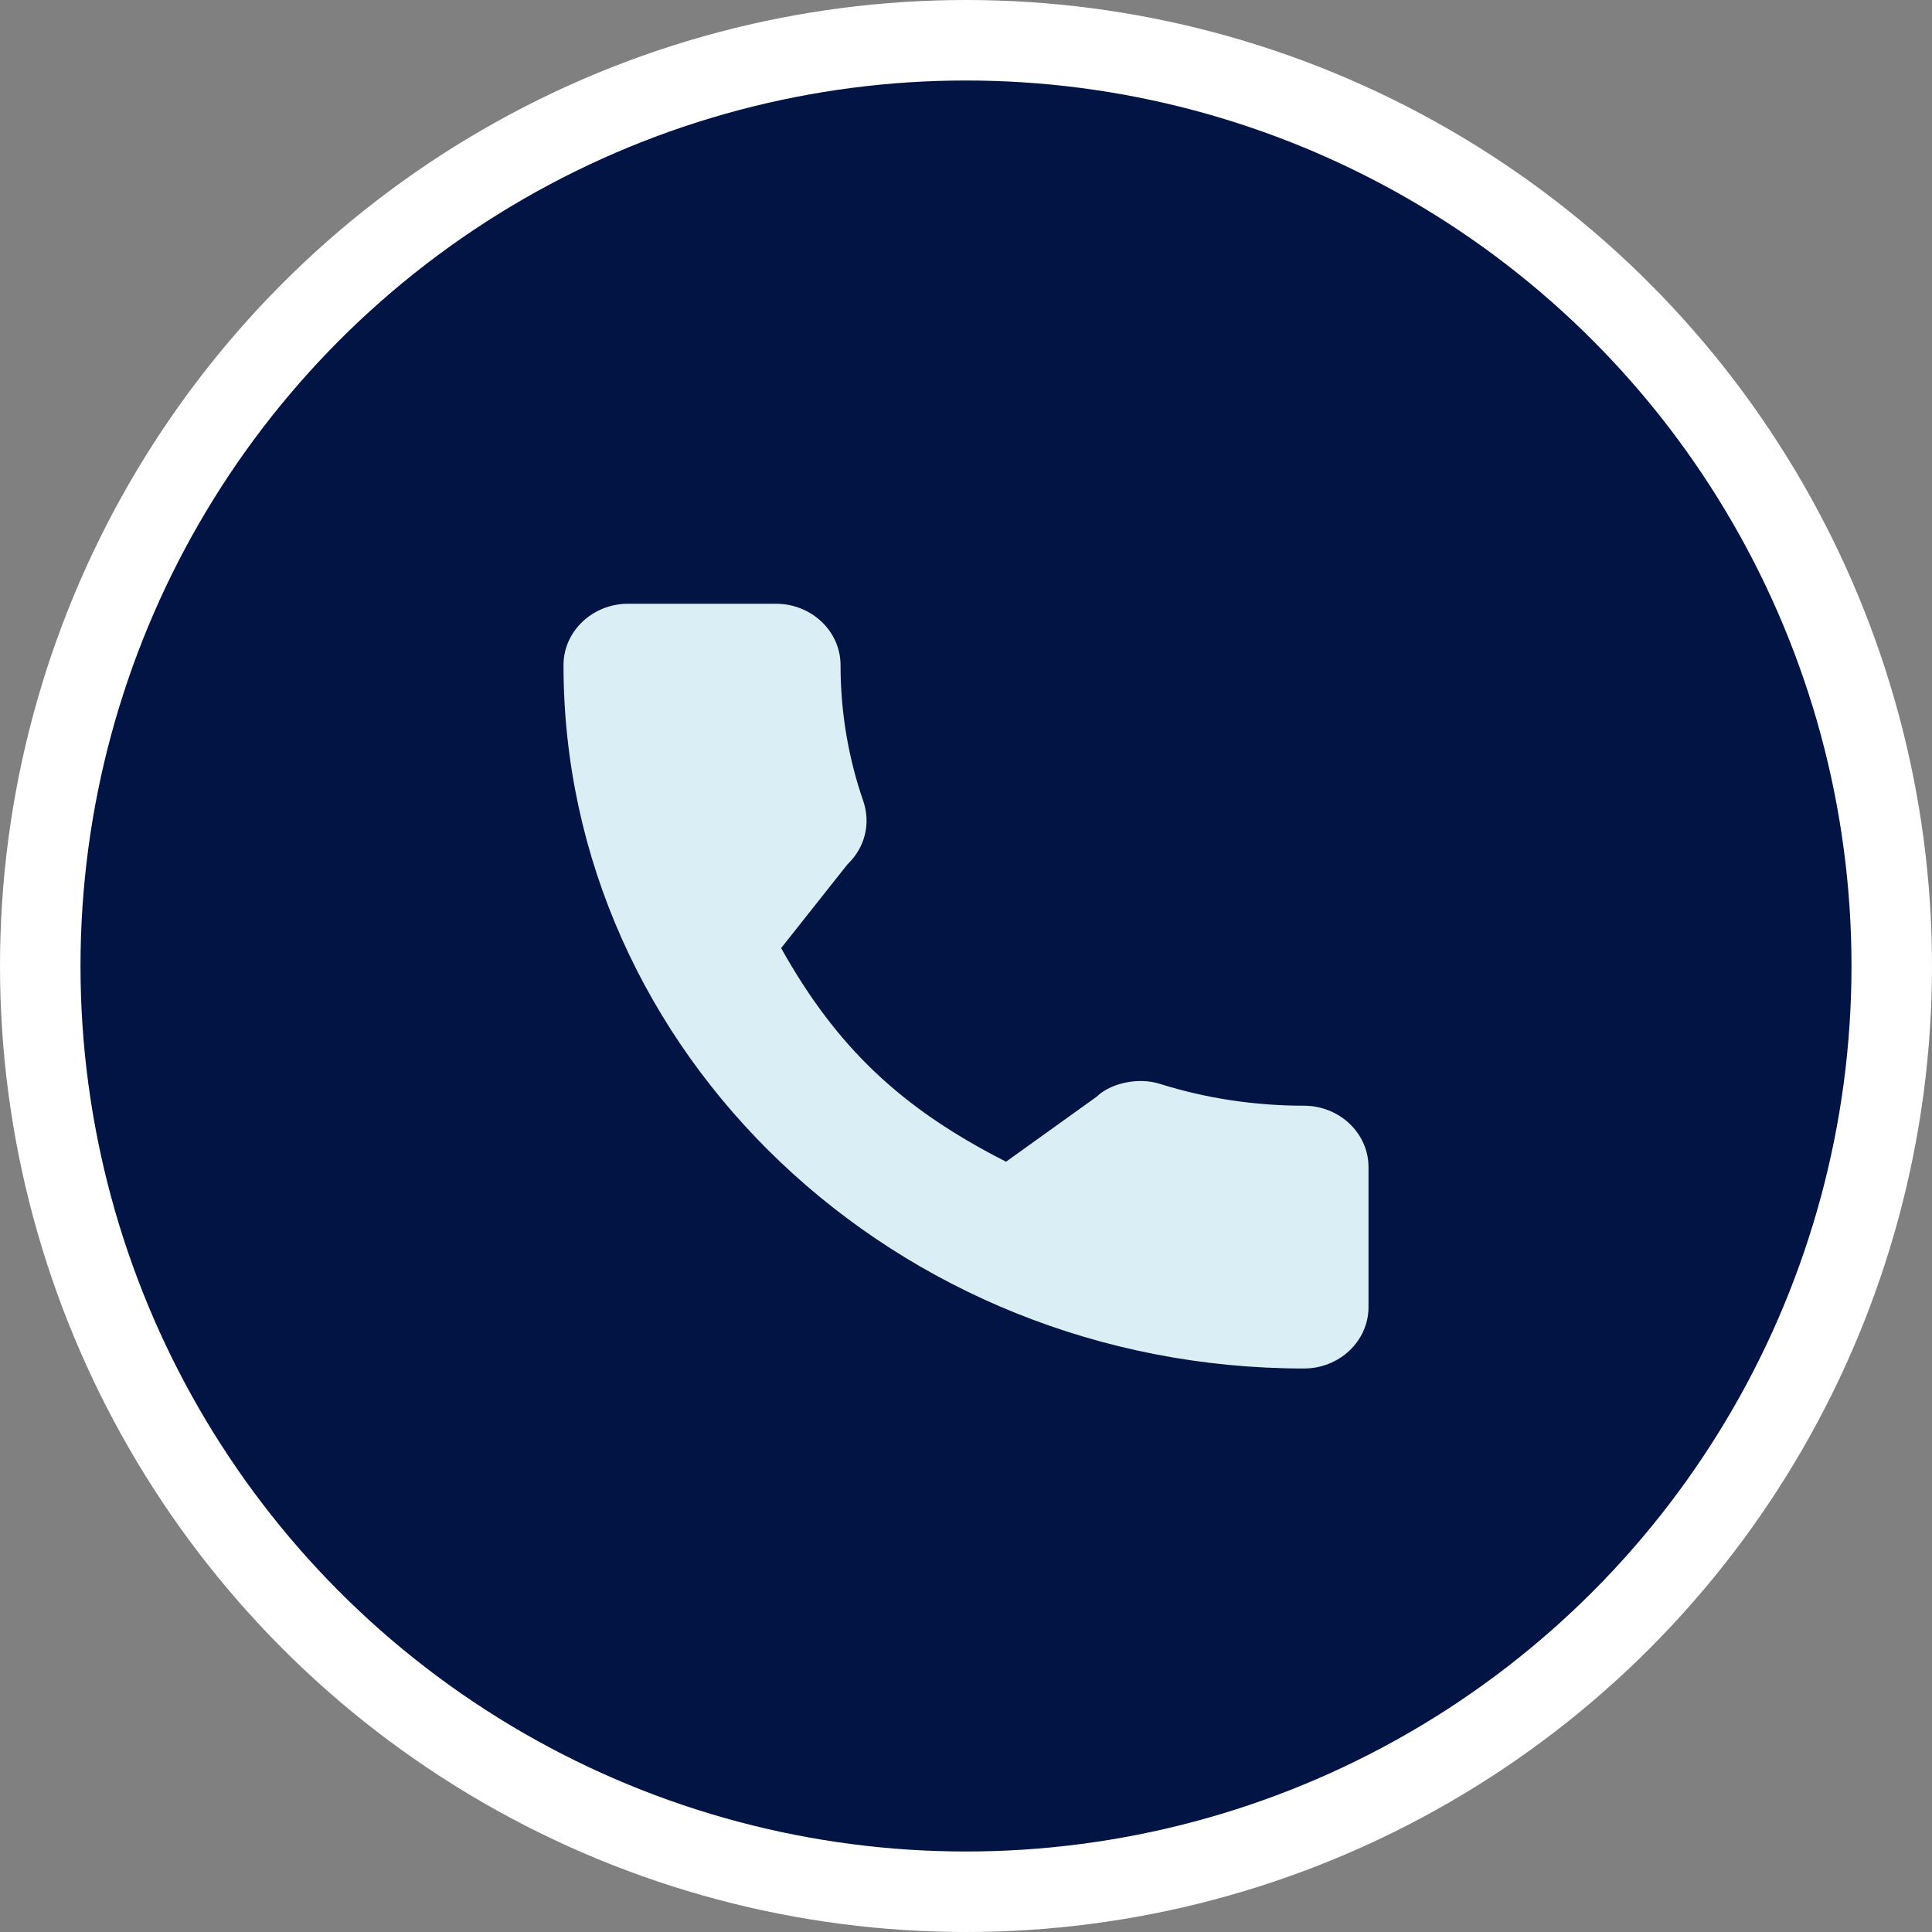
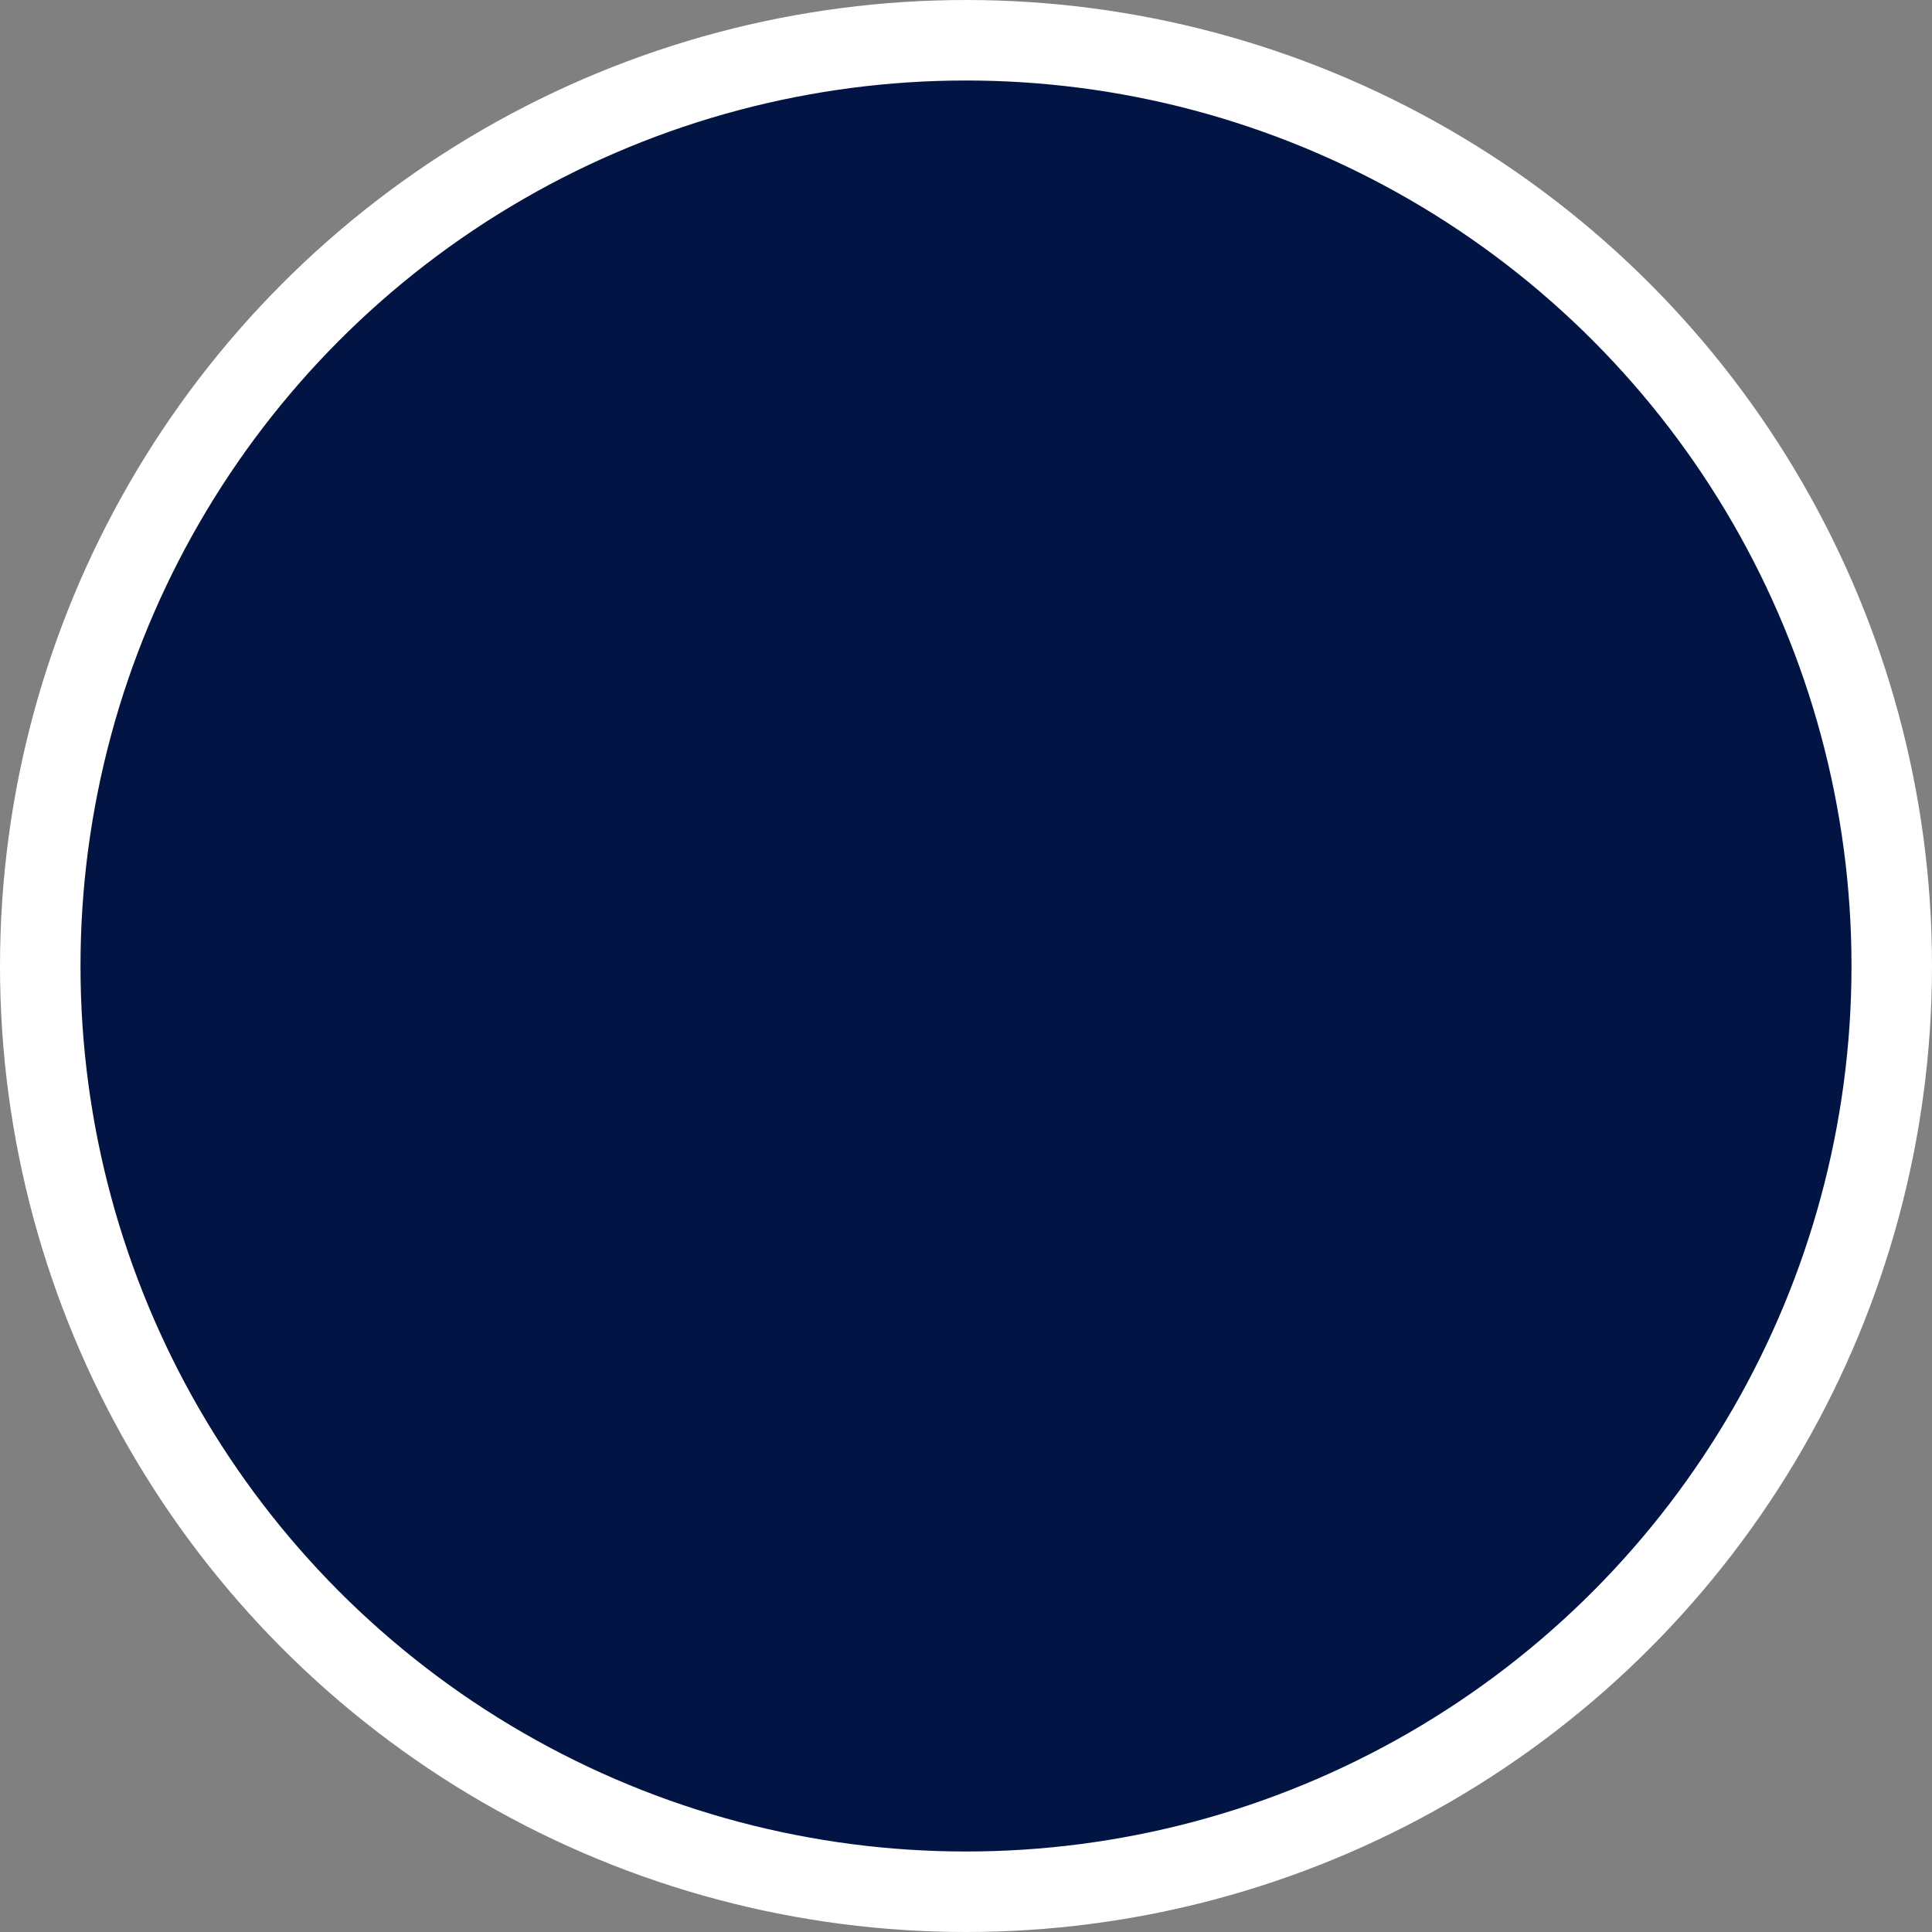
<svg xmlns="http://www.w3.org/2000/svg" width="48" height="48" viewBox="0 0 48 48" fill="none">
  <rect x="0" y="0" width="48" height="48" fill="#808080" stroke="none" />
  <circle cx="24" cy="24" r="23" fill="#021444" stroke="white" stroke-width="2" />
-   <path d="M32.395 27.471C31.171 27.471 29.968 27.289 28.829 26.932C28.271 26.751 27.584 26.917 27.244 27.249L24.995 28.862C22.387 27.539 20.781 26.014 19.407 23.555L21.055 21.474C21.483 21.068 21.637 20.475 21.453 19.918C21.075 18.83 20.883 17.688 20.883 16.525C20.883 15.684 20.163 15 19.278 15H15.605C14.72 15 14 15.684 14 16.525C14 26.161 22.252 34 32.395 34C33.28 34 34 33.316 34 32.475V28.996C34 28.155 33.28 27.471 32.395 27.471Z" fill="#D9EFF5" />
</svg>